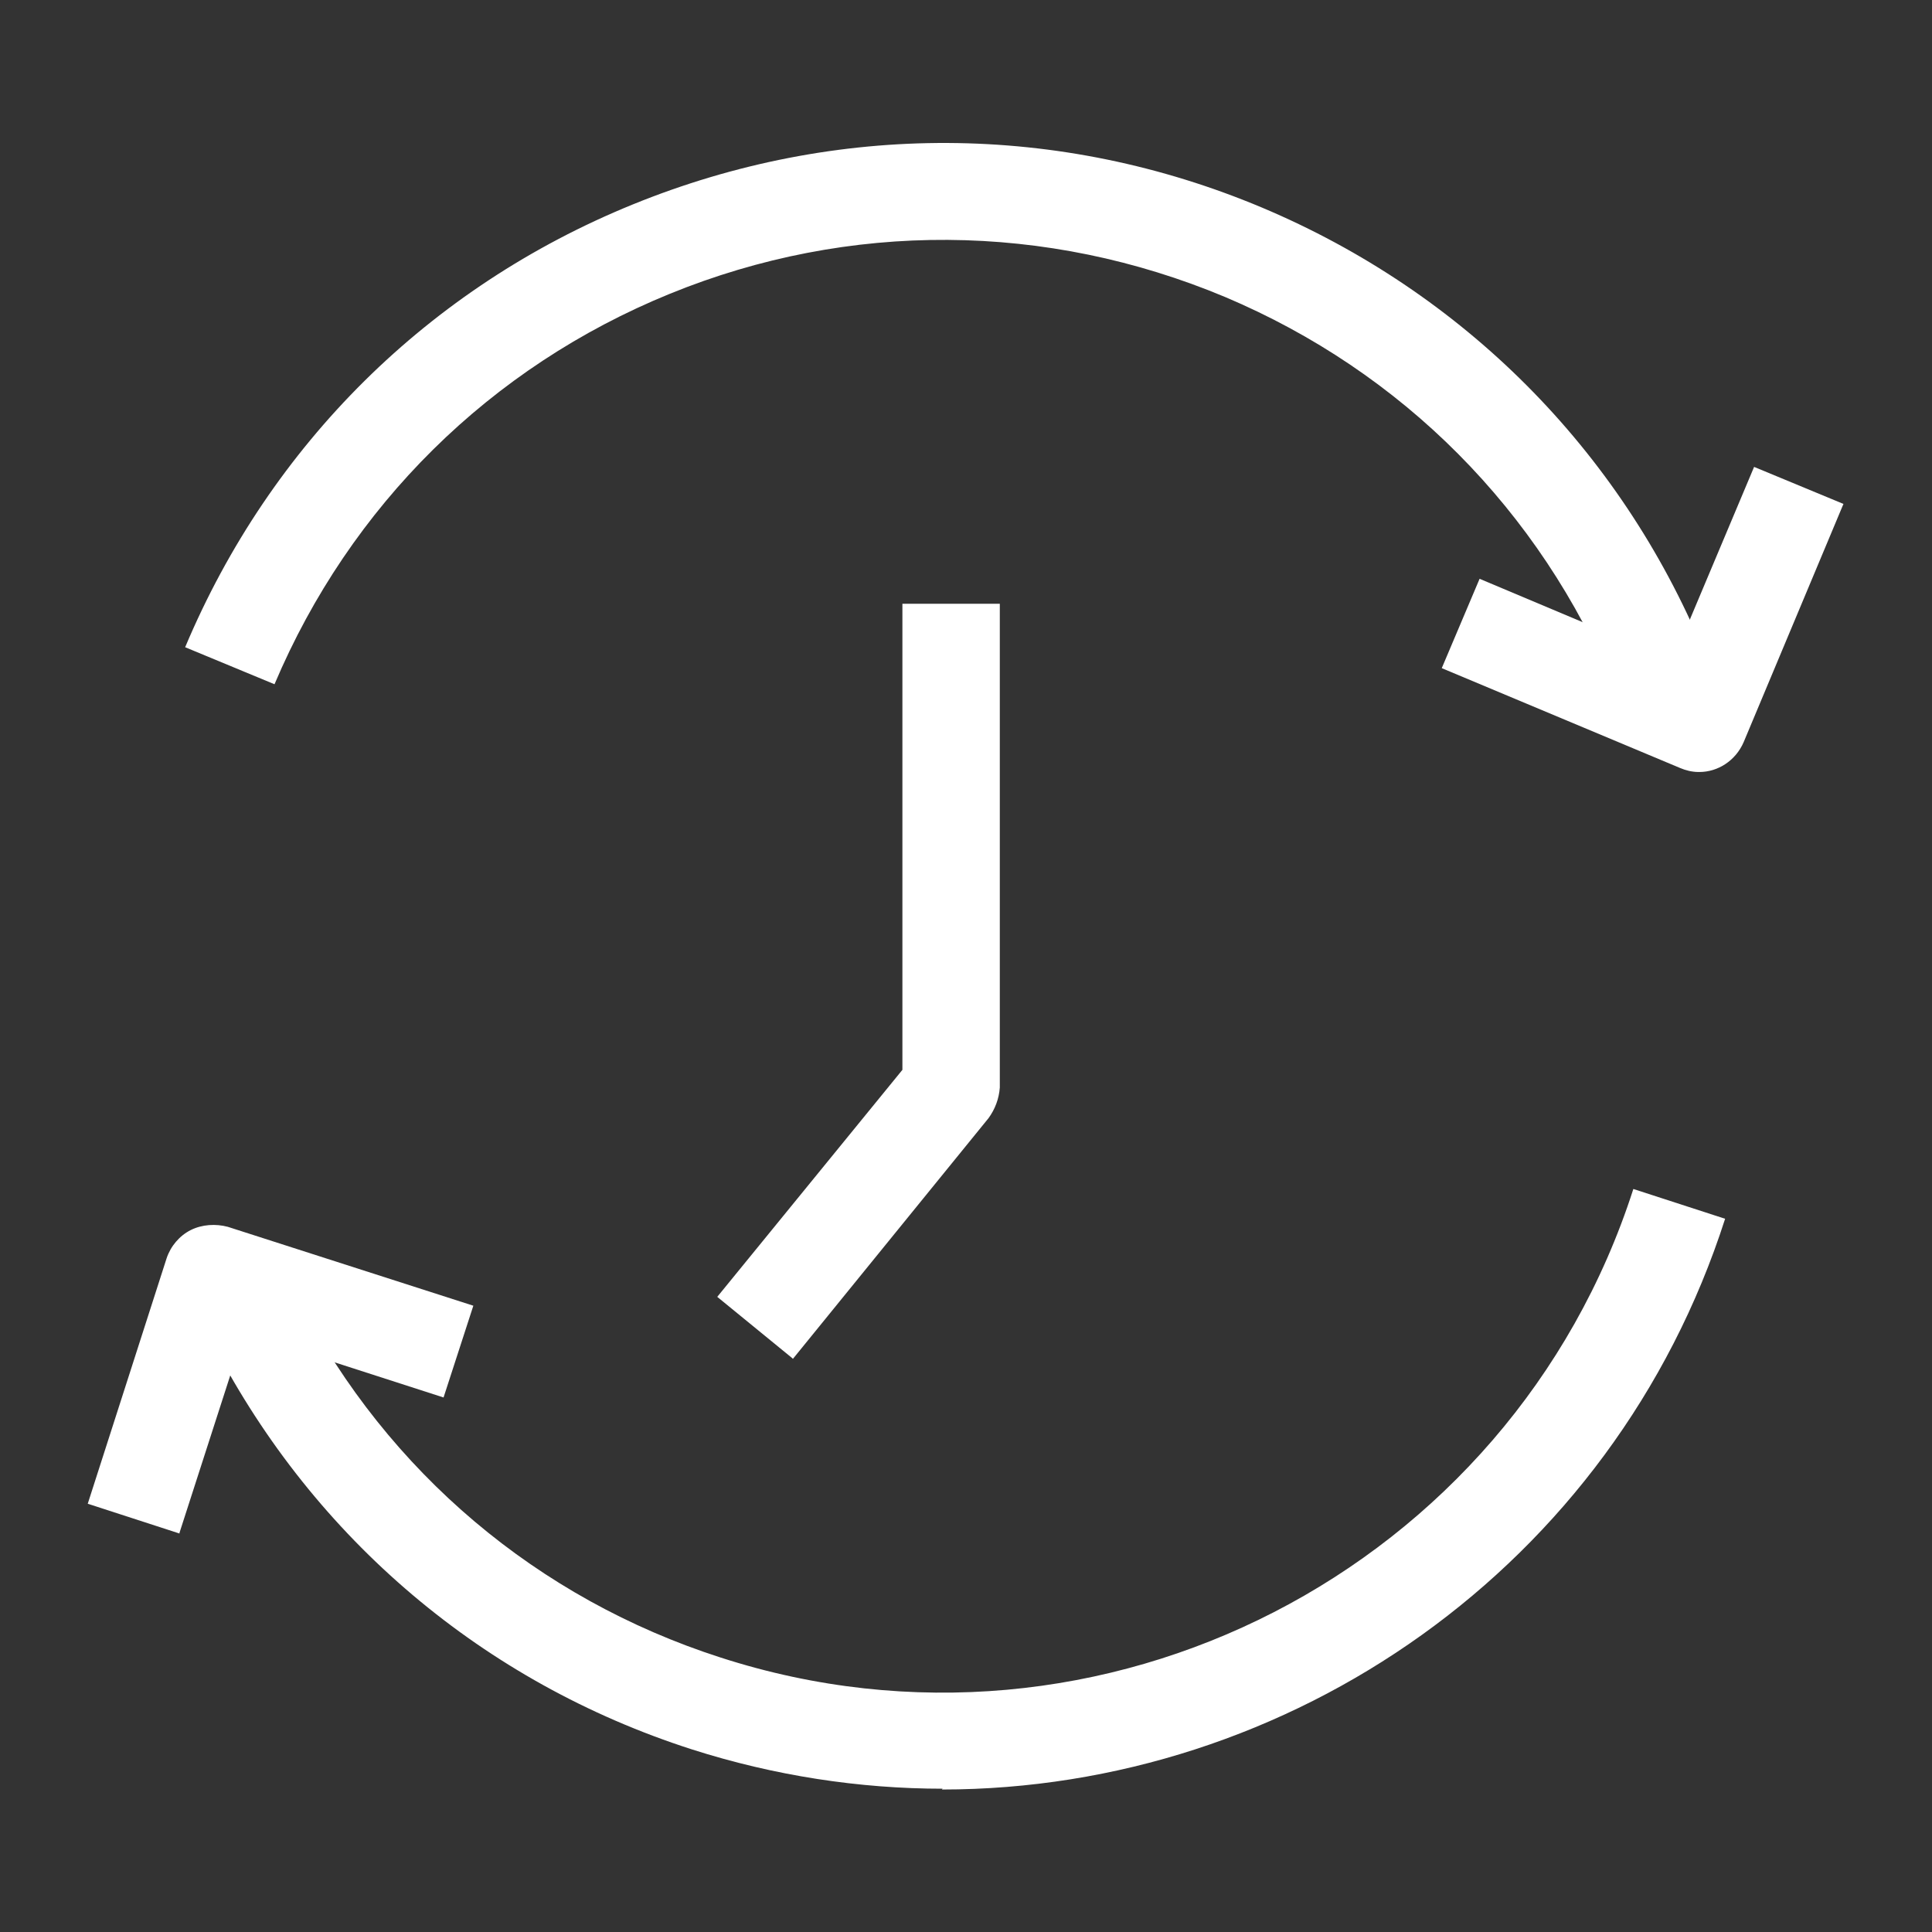
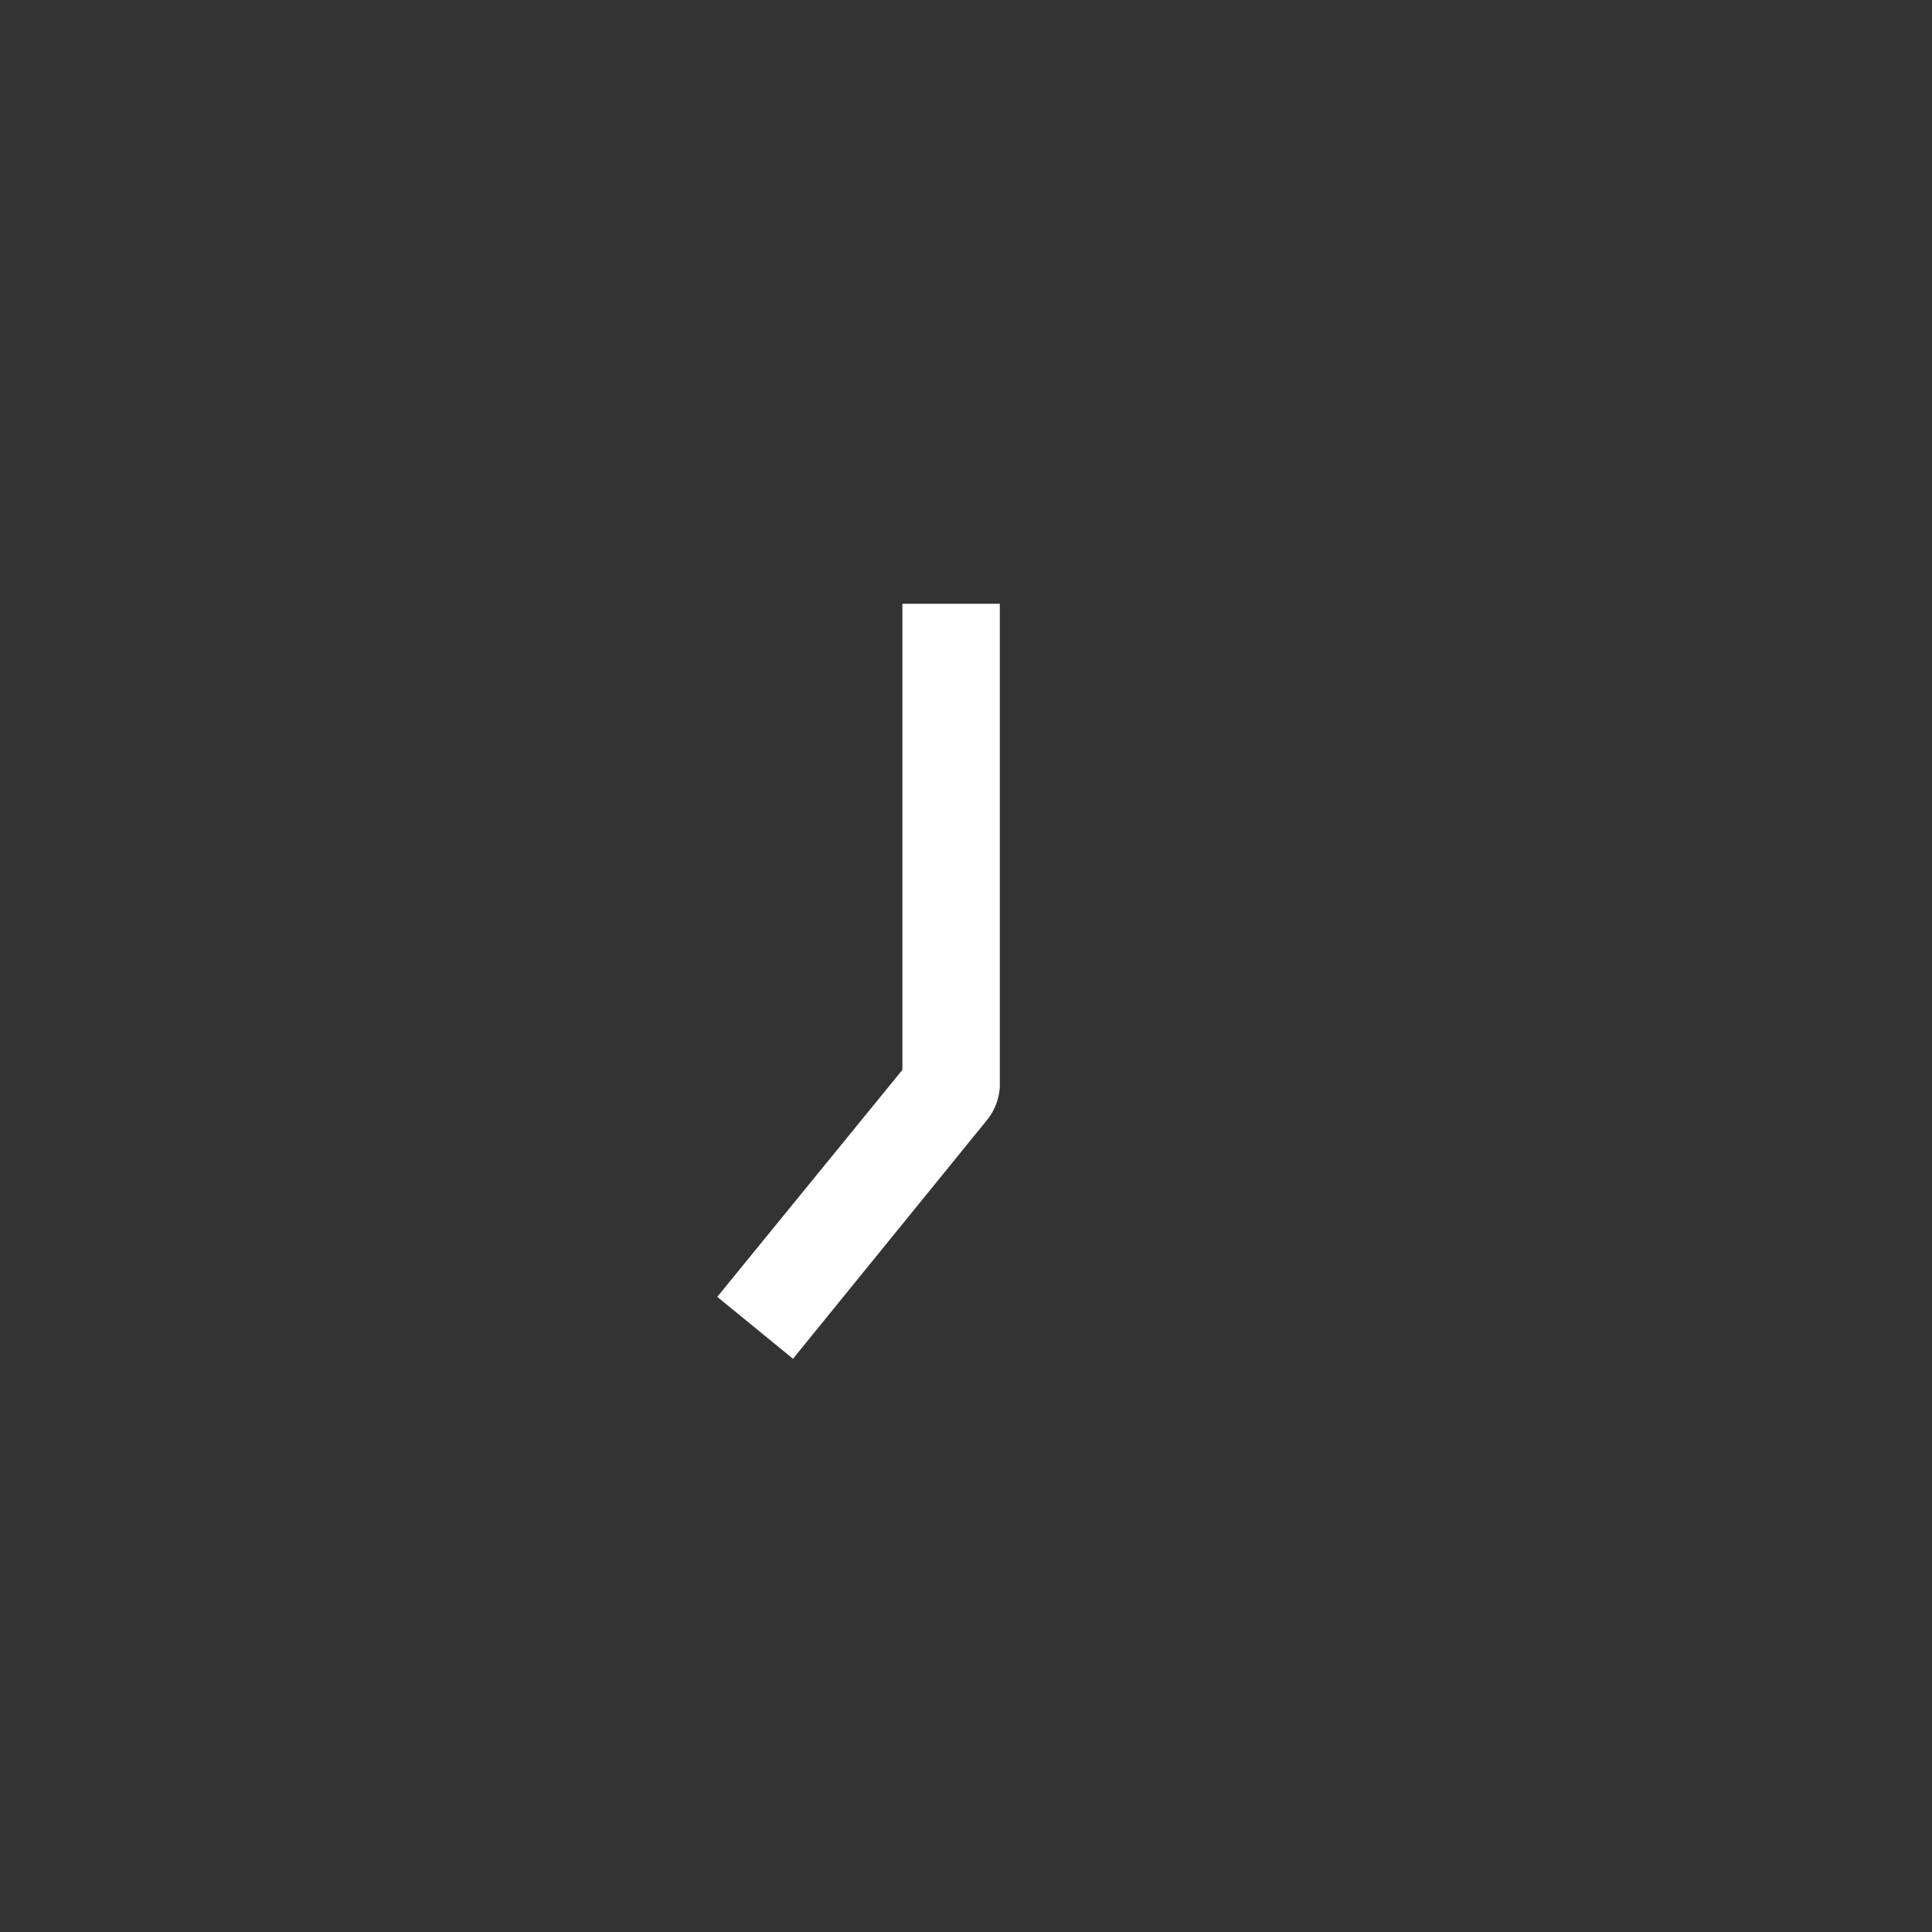
<svg xmlns="http://www.w3.org/2000/svg" id="OUTLINE" viewBox="0 0 24 24">
  <rect x="0" y="0" width="24" height="24" fill="#333333" stroke="none" />
  <defs>
    <style>
      .cls-1 {
        fill: #fff;
      }
    </style>
  </defs>
  <g>
-     <path class="cls-1" d="m21.1,9.59c-.08,0-.16-.02-.23-.05l-2.96-1.24.47-1.11,2.4,1.01,1.01-2.4,1.11.46-1.24,2.96c-.1.23-.32.37-.55.37Z" />
-     <path class="cls-1" d="m20.05,8.55c-.92-2.21-2.63-3.93-4.83-4.86-2.22-.93-4.67-.95-6.9-.04-2.23.91-3.97,2.63-4.91,4.85l-1.11-.46c1.06-2.52,3.03-4.47,5.56-5.5,2.53-1.03,5.3-1.02,7.82.04,2.49,1.05,4.44,3,5.48,5.5l-1.11.46Z" />
-   </g>
+     </g>
  <path class="cls-1" d="m9.84,16.87l-.93-.76,2.3-2.82v-5.79s1.21,0,1.21,0v6.01c-.01.14-.06.27-.14.38l-2.43,2.99Z" />
  <g>
-     <path class="cls-1" d="m2.23,19.05l-1.14-.37.98-3.05c.05-.15.16-.28.3-.35.14-.07.31-.08.46-.04l3.05.98-.37,1.14-2.48-.8-.8,2.48Z" />
-     <path class="cls-1" d="m11.71,22.22c-1.03,0-2.09-.16-3.12-.49-2.58-.83-4.68-2.61-5.93-5.01l1.06-.55c1.1,2.12,2.96,3.69,5.23,4.42,4.73,1.53,9.82-1.09,11.34-5.82l1.14.37c-1.39,4.33-5.41,7.09-9.73,7.09Z" />
-   </g>
+     </g>
</svg>